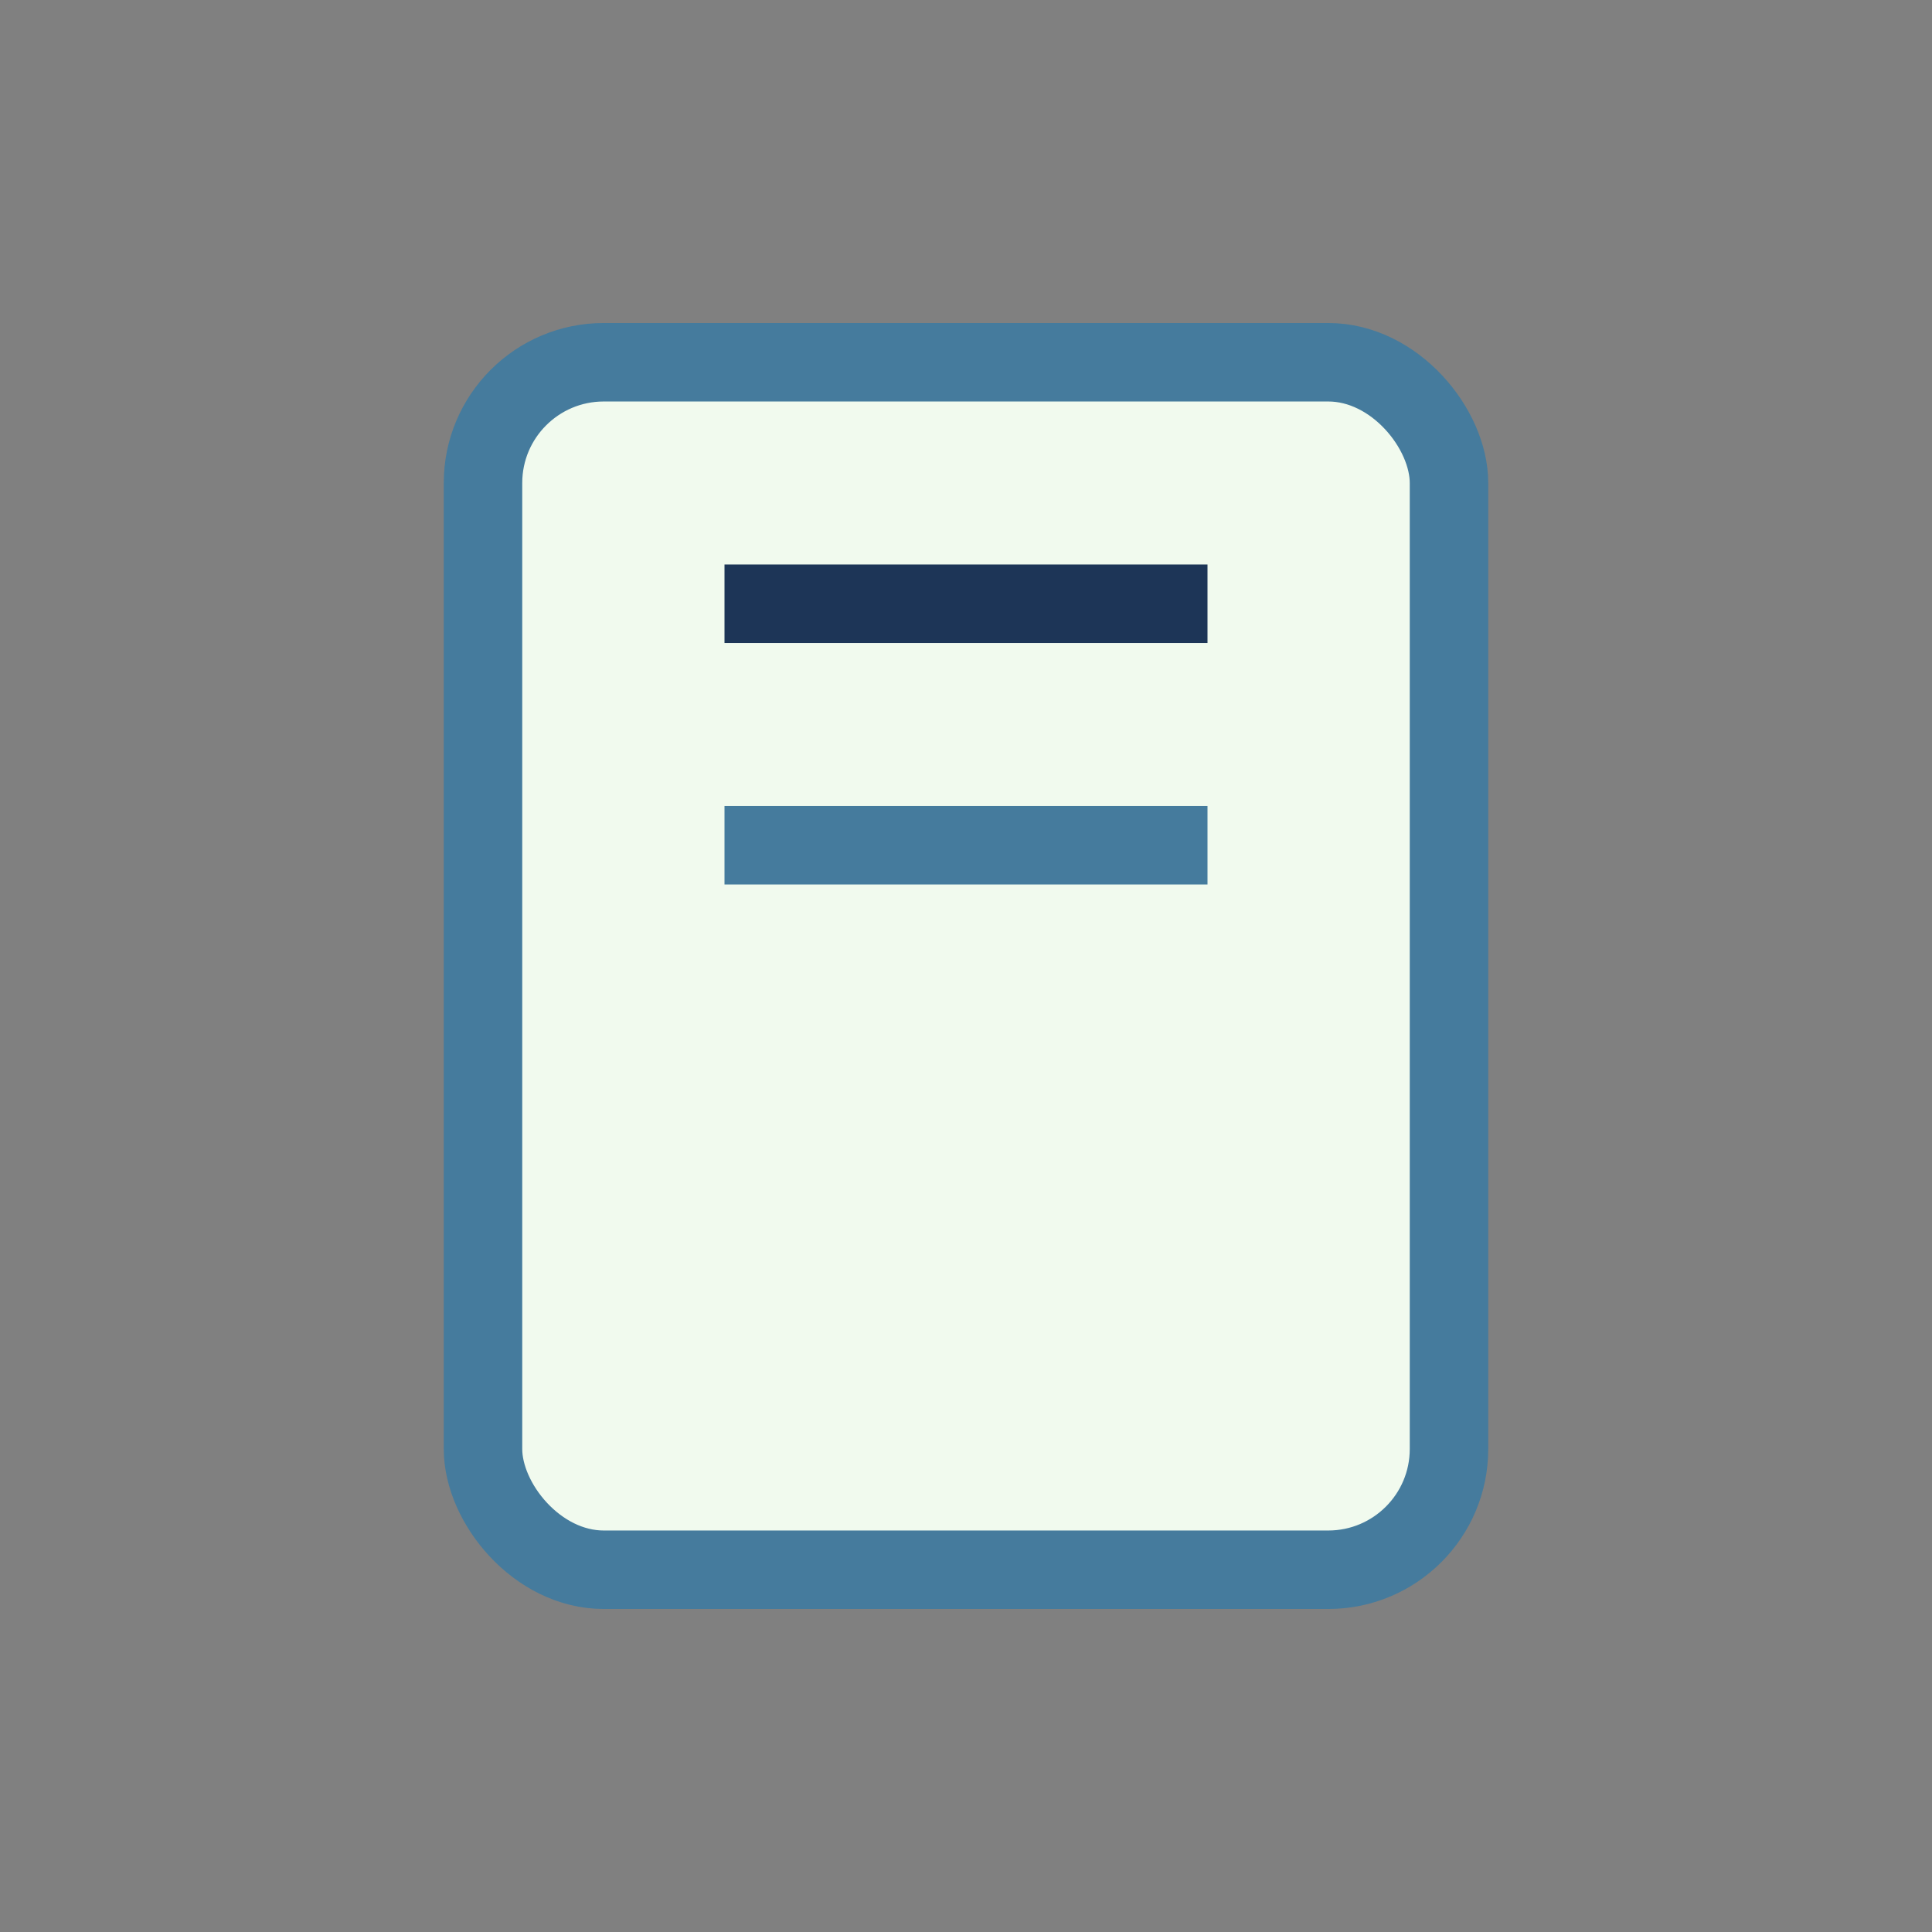
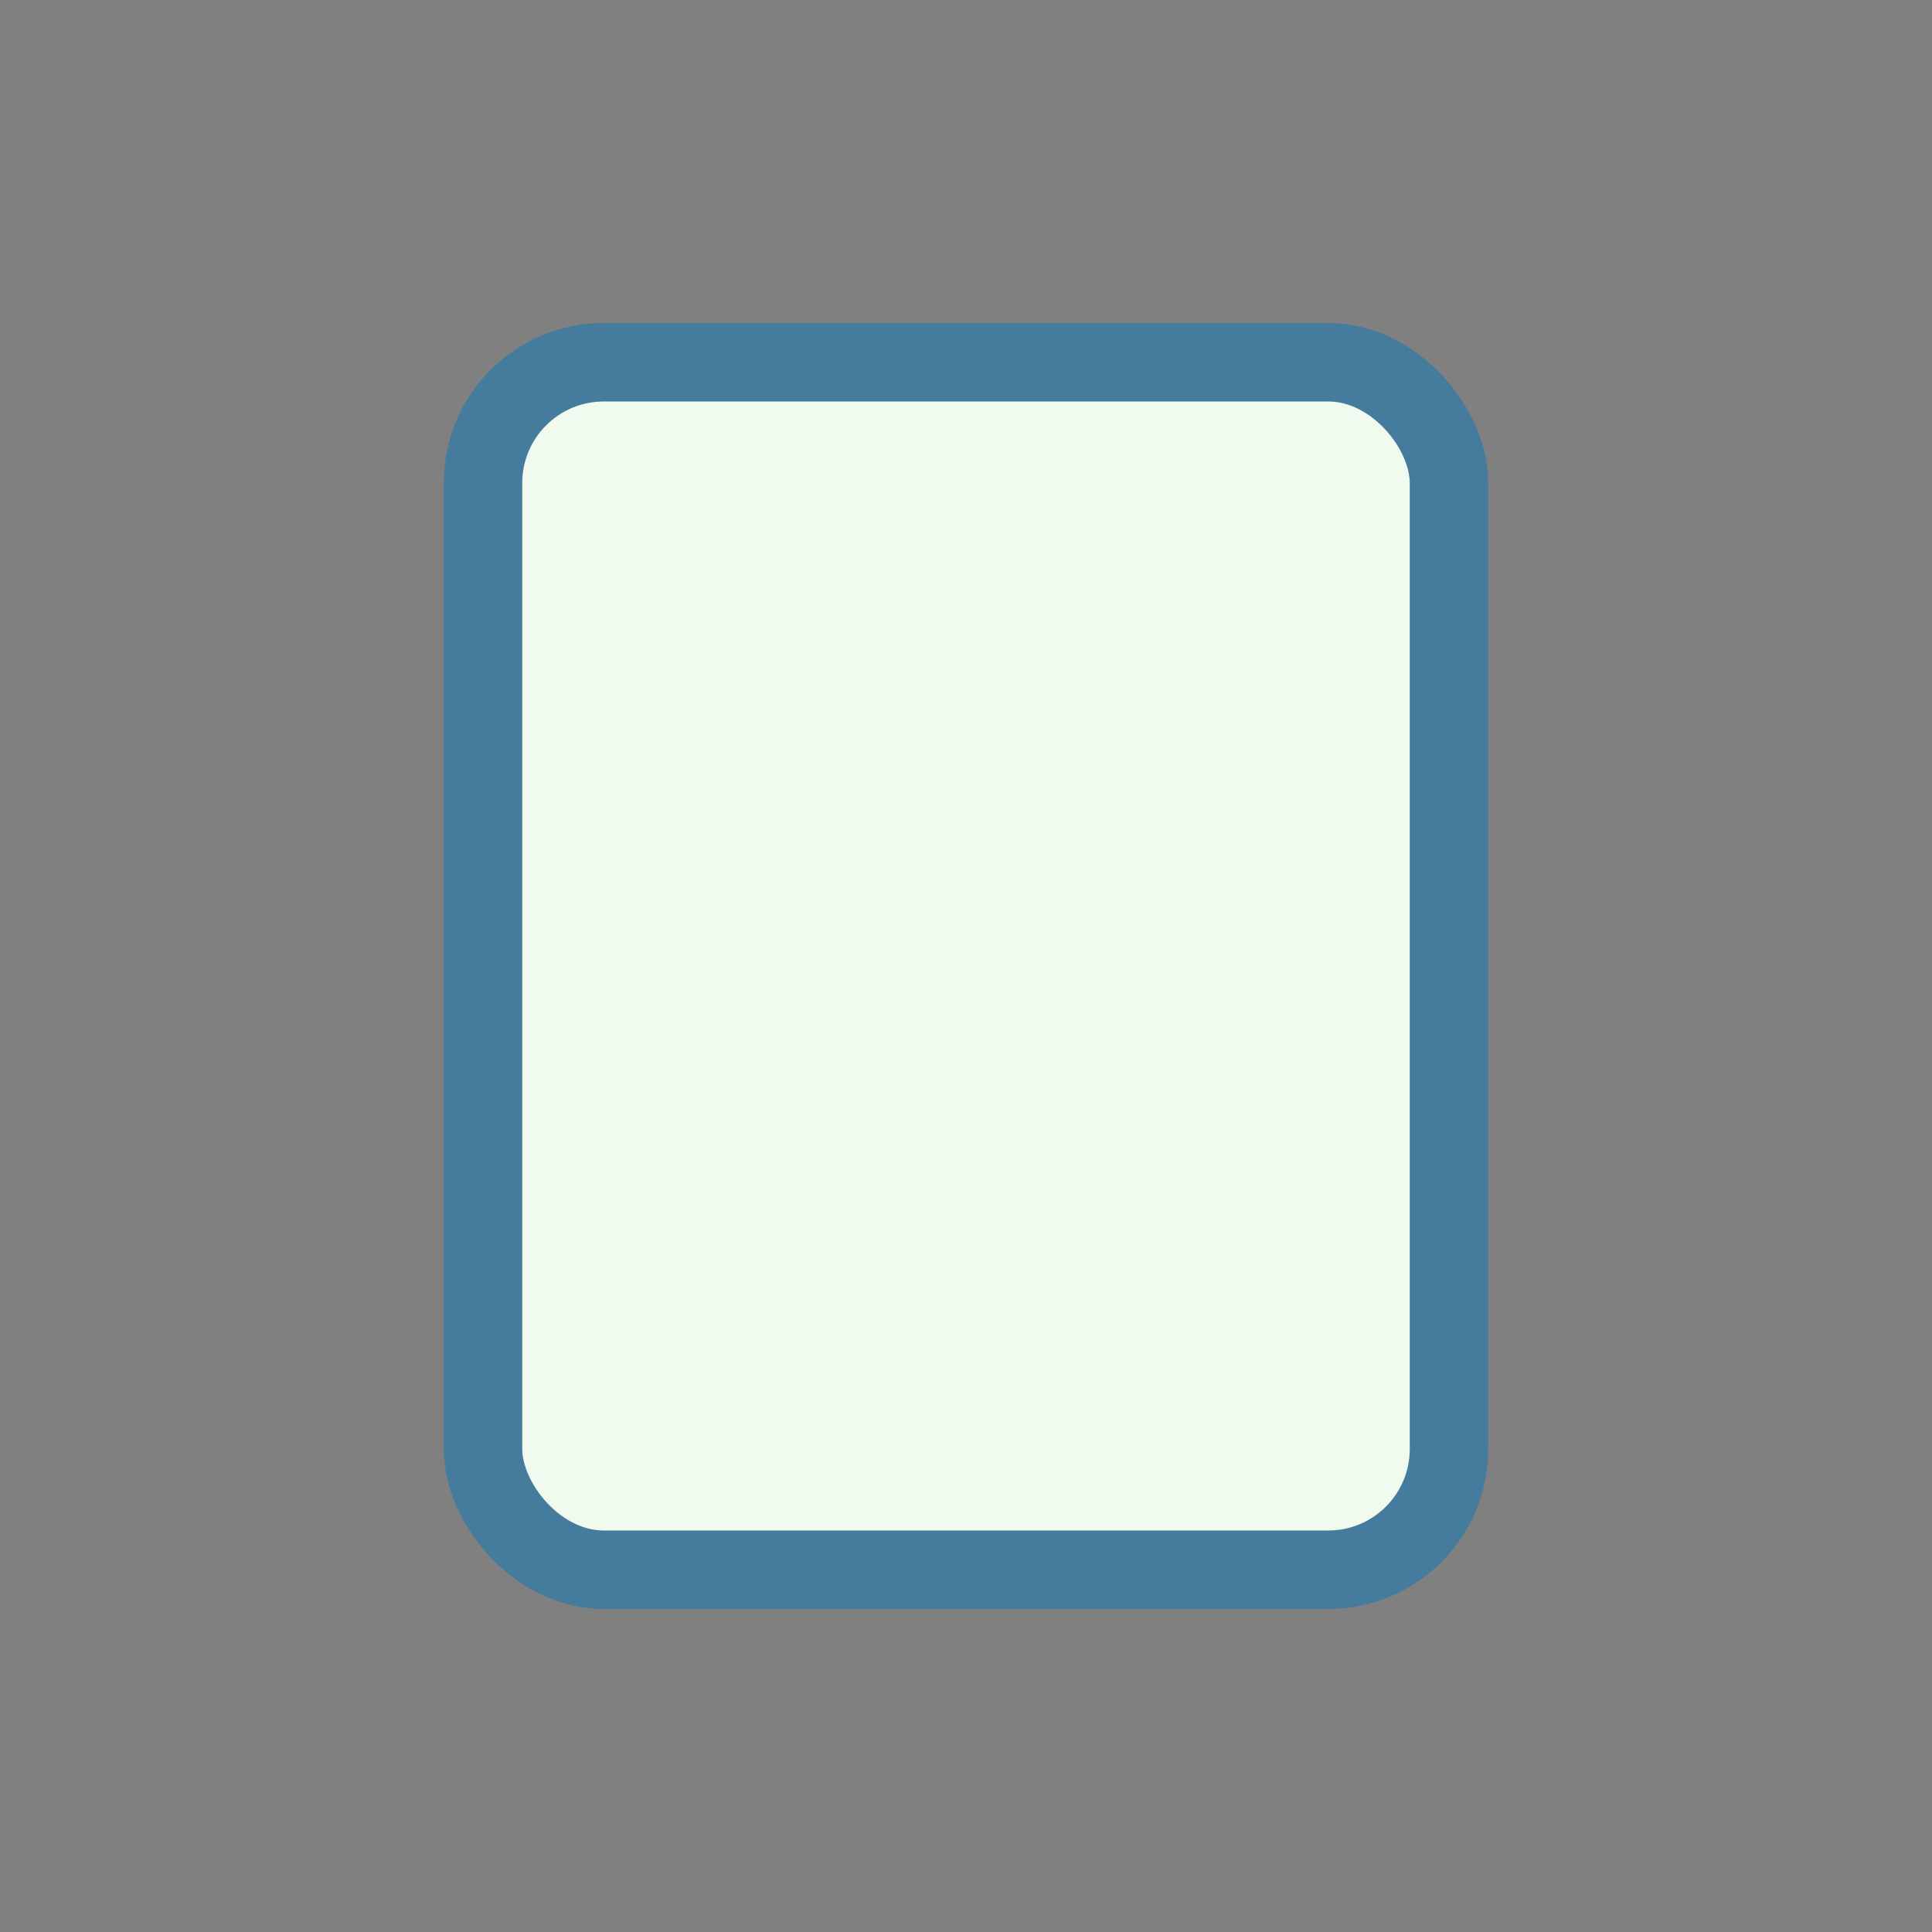
<svg xmlns="http://www.w3.org/2000/svg" width="32" height="32" viewBox="0 0 32 32">
  <rect x="0" y="0" width="32" height="32" fill="#808080" stroke="none" />
  <rect x="8" y="6" width="16" height="20" rx="2" fill="#F1FAEE" stroke="#457B9D" stroke-width="1.3" />
-   <line x1="12" y1="10" x2="20" y2="10" stroke="#1D3557" stroke-width="1.3" />
-   <line x1="12" y1="14" x2="20" y2="14" stroke="#457B9D" stroke-width="1.3" />
</svg>